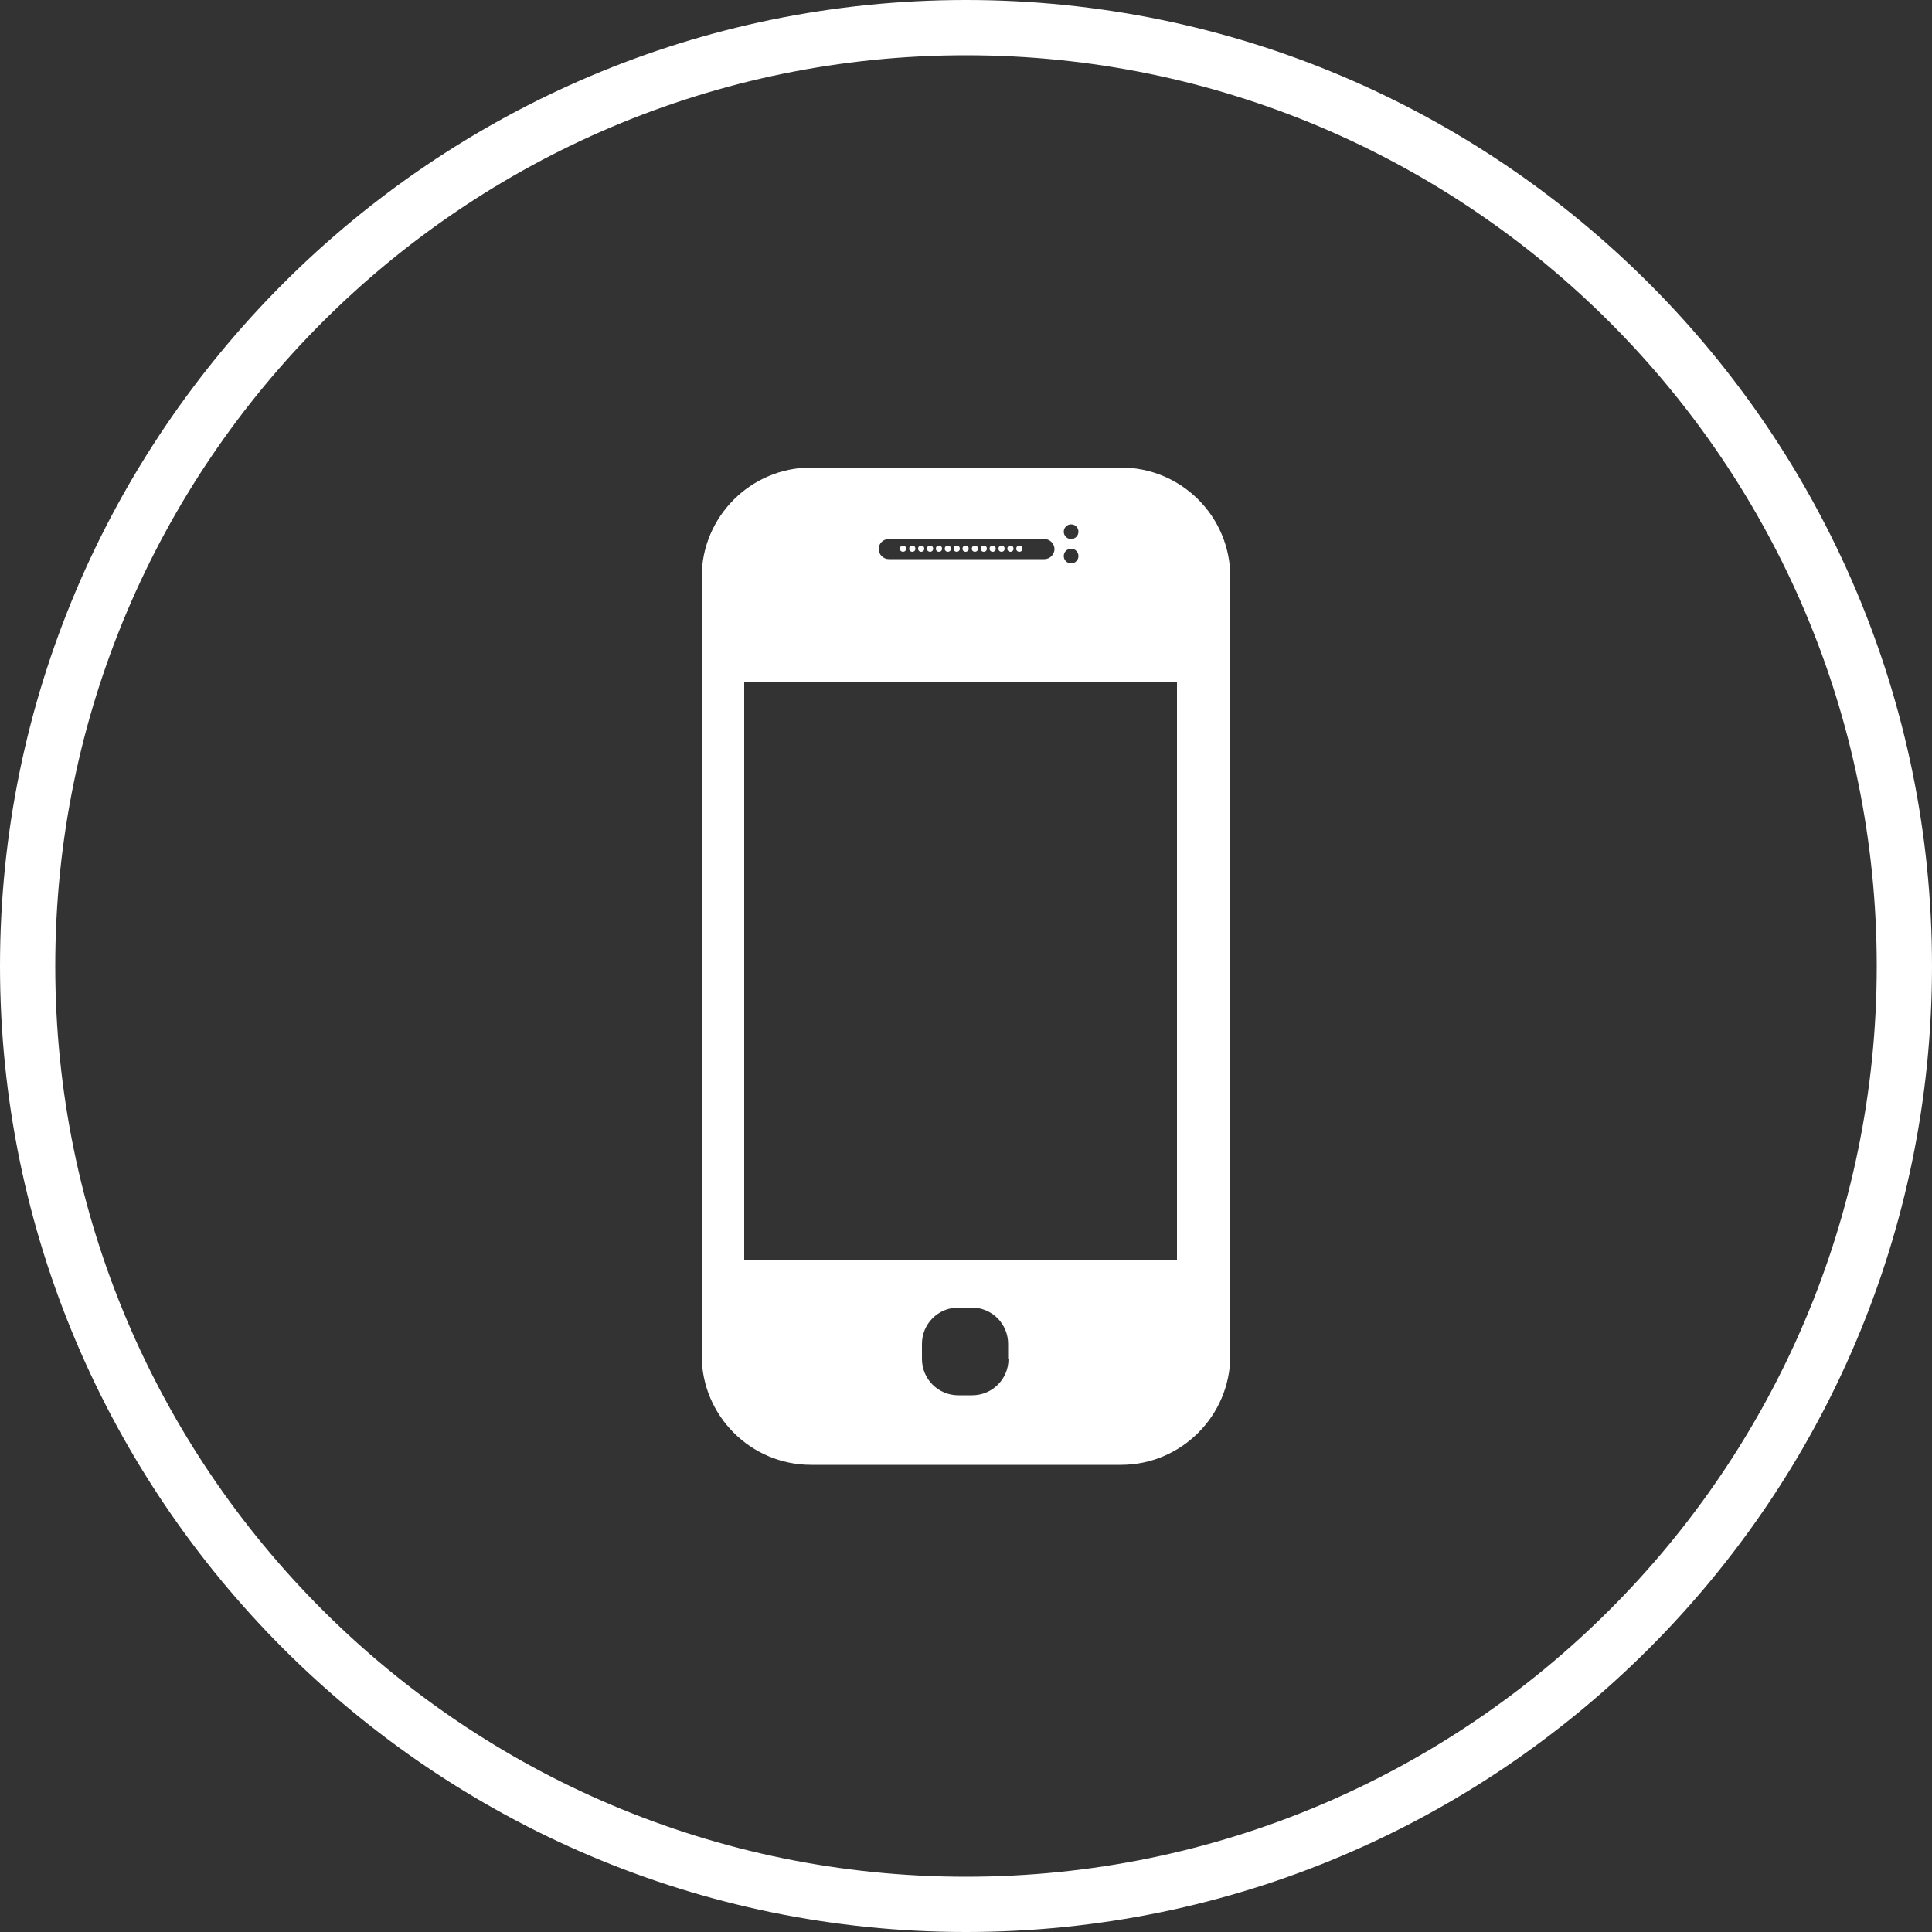
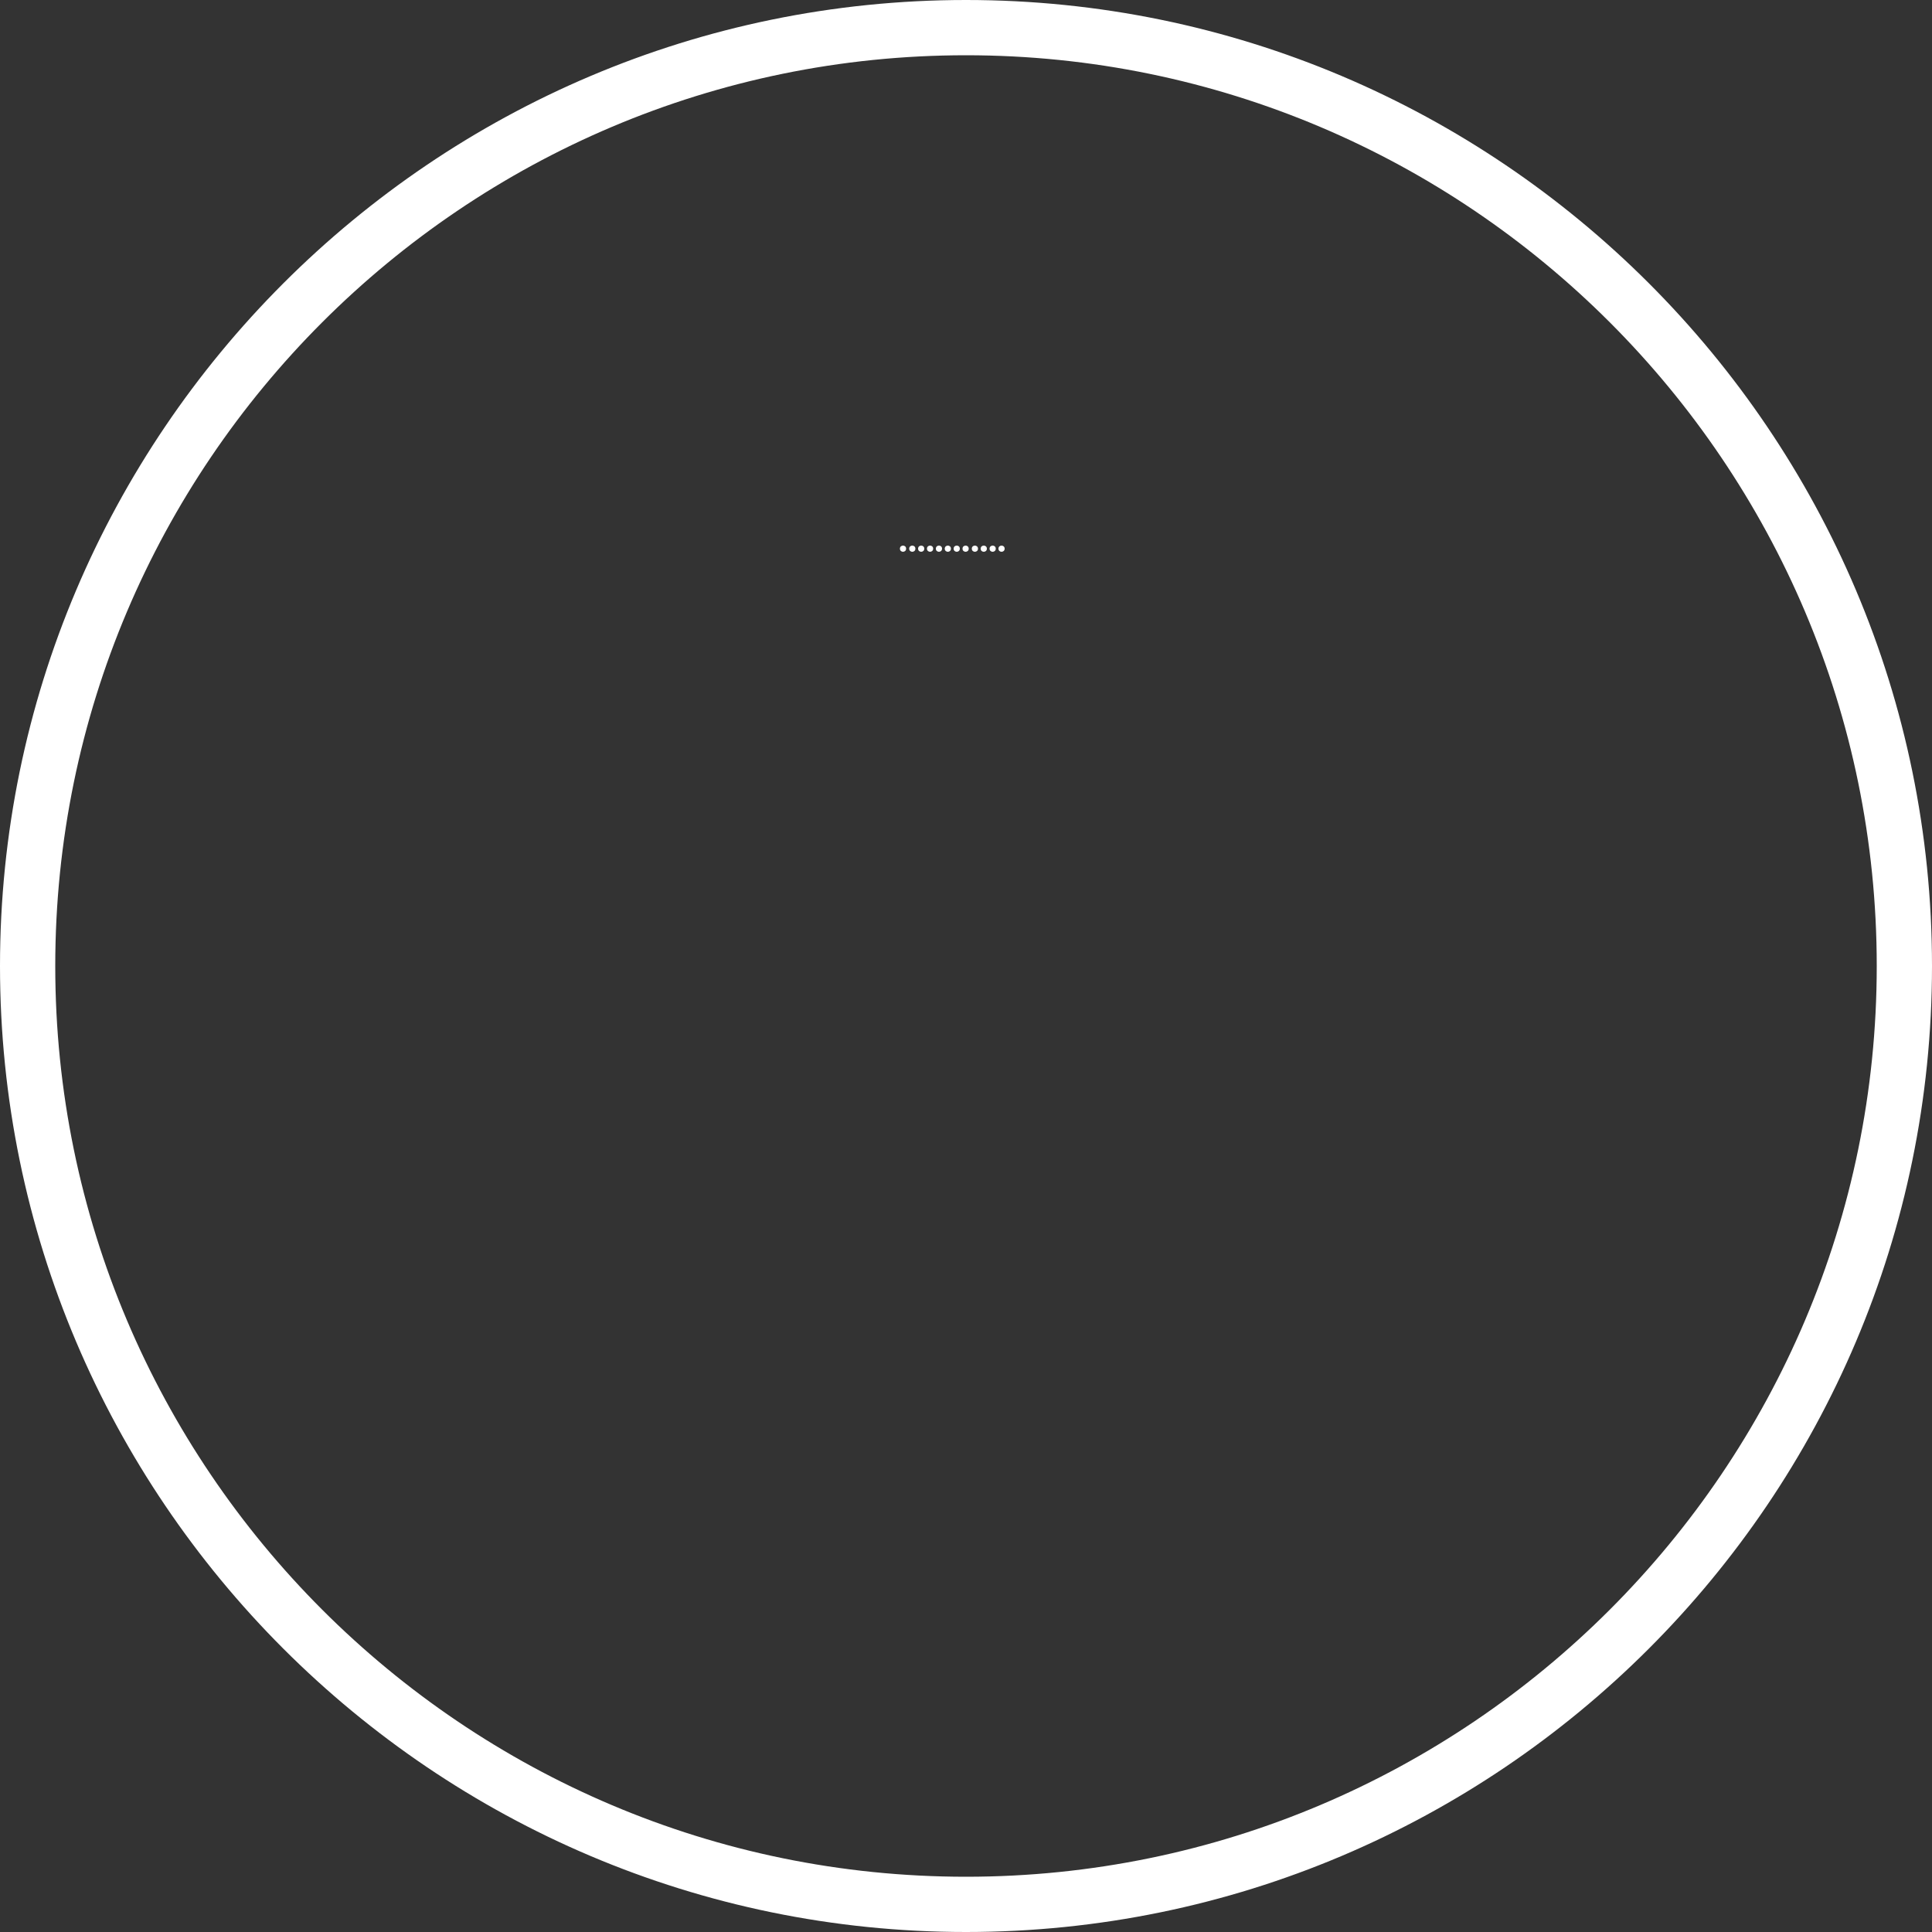
<svg xmlns="http://www.w3.org/2000/svg" version="1.1" id="Layer_1" x="0px" y="0px" viewBox="0 0 500 500" style="enable-background:new 0 0 500 500;" xml:space="preserve">
  <rect x="0" y="0" width="500" height="500" fill="#333333" stroke="none" />
  <style type="text/css">
	.st0{fill:#FFFFFF;}
</style>
  <path class="st0" d="M250,0C112.2,0,0,112.2,0,250s112.2,250,250,250s250-112.1,250-250S387.9,0,250,0z M250,485.7  C120,485.7,14.3,380,14.3,250S120,14.3,250,14.3S485.7,120,485.7,250S380,485.7,250,485.7L250,485.7z" />
  <g>
    <g>
-       <path class="st0" d="M290.1,121h-80.2c-15.6,0-28.3,12.7-28.3,28.3v201.5c0,15.6,12.7,28.3,28.3,28.3h80.2    c15.6,0,28.3-12.7,28.3-28.3V149.3C318.4,133.6,305.7,121,290.1,121z M277.2,135.7c1.1,0,1.9,0.9,1.9,1.9c0,1.1-0.9,1.9-1.9,1.9    c-1.1,0-1.9-0.9-1.9-1.9C275.3,136.6,276.1,135.7,277.2,135.7z M277.2,142c1.1,0,1.9,0.9,1.9,1.9c0,1.1-0.9,1.9-1.9,1.9    c-1.1,0-1.9-0.9-1.9-1.9C275.3,142.9,276.1,142,277.2,142z M230,139.5h40.3c1.4,0,2.6,1.2,2.6,2.6c0,1.4-1.2,2.6-2.6,2.6H230    c-1.4,0-2.6-1.2-2.6-2.6C227.4,140.6,228.6,139.5,230,139.5z M261,351.7c0,5.2-4.2,9.4-9.4,9.4H248c-5.2,0-9.4-4.2-9.4-9.4v-3.9    c0-5.2,4.2-9.4,9.4-9.4h3.5c5.2,0,9.4,4.2,9.4,9.4V351.7z M304.6,326.2h-112V176.4h112V326.2z" />
      <circle class="st0" cx="233.7" cy="142" r="0.8" />
      <circle class="st0" cx="236.1" cy="142" r="0.8" />
      <circle class="st0" cx="238.4" cy="142" r="0.8" />
      <circle class="st0" cx="240.7" cy="142" r="0.8" />
      <circle class="st0" cx="243" cy="142" r="0.8" />
      <circle class="st0" cx="245.3" cy="142" r="0.8" />
      <circle class="st0" cx="247.6" cy="142" r="0.8" />
      <circle class="st0" cx="249.9" cy="142" r="0.8" />
      <circle class="st0" cx="252.3" cy="142" r="0.8" />
      <circle class="st0" cx="254.6" cy="142" r="0.8" />
      <circle class="st0" cx="256.9" cy="142" r="0.8" />
      <circle class="st0" cx="259.2" cy="142" r="0.8" />
-       <circle class="st0" cx="261.5" cy="142" r="0.8" />
-       <circle class="st0" cx="263.8" cy="142" r="0.8" />
    </g>
  </g>
</svg>